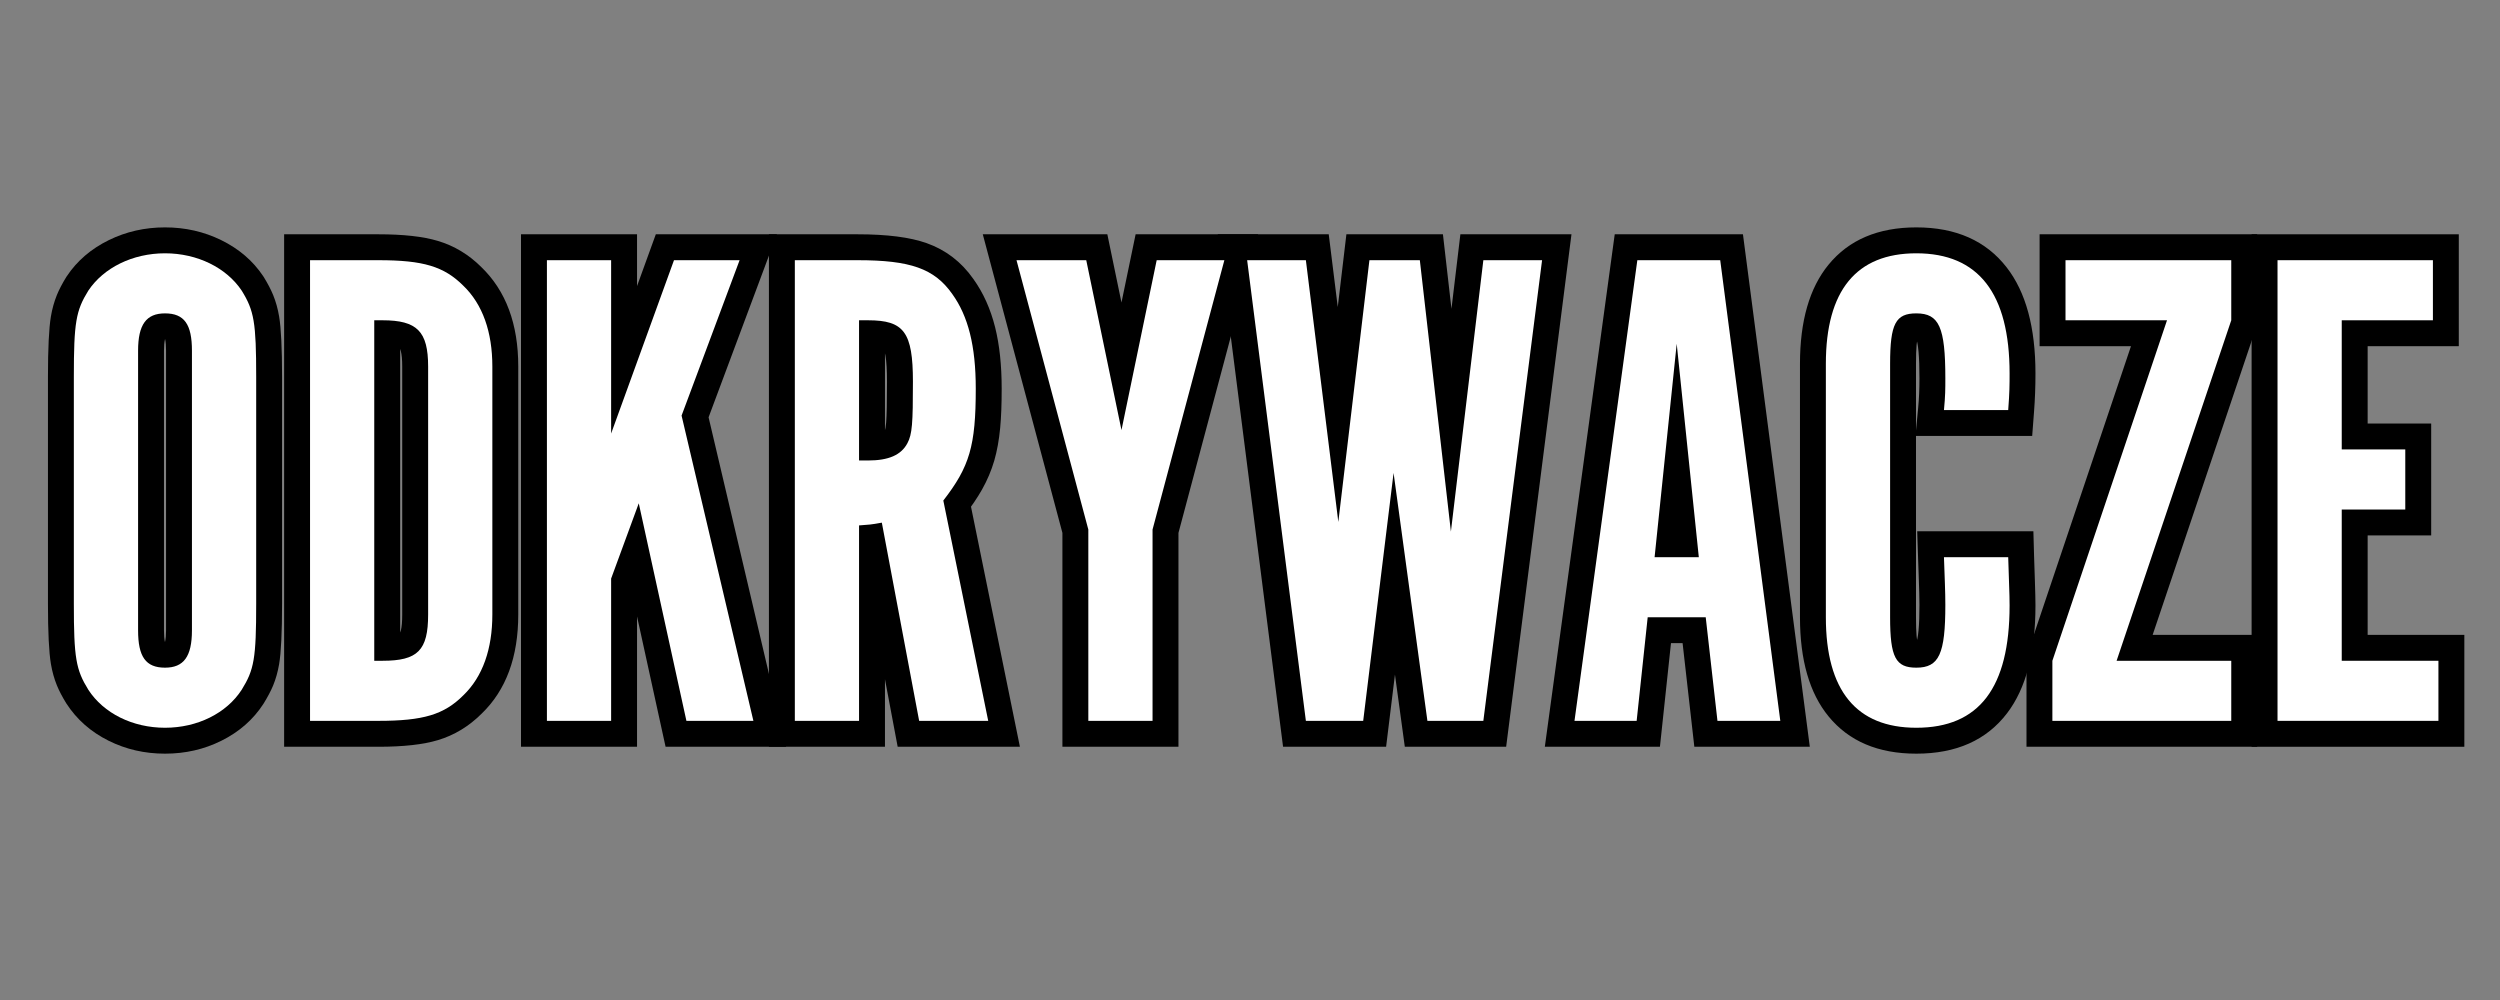
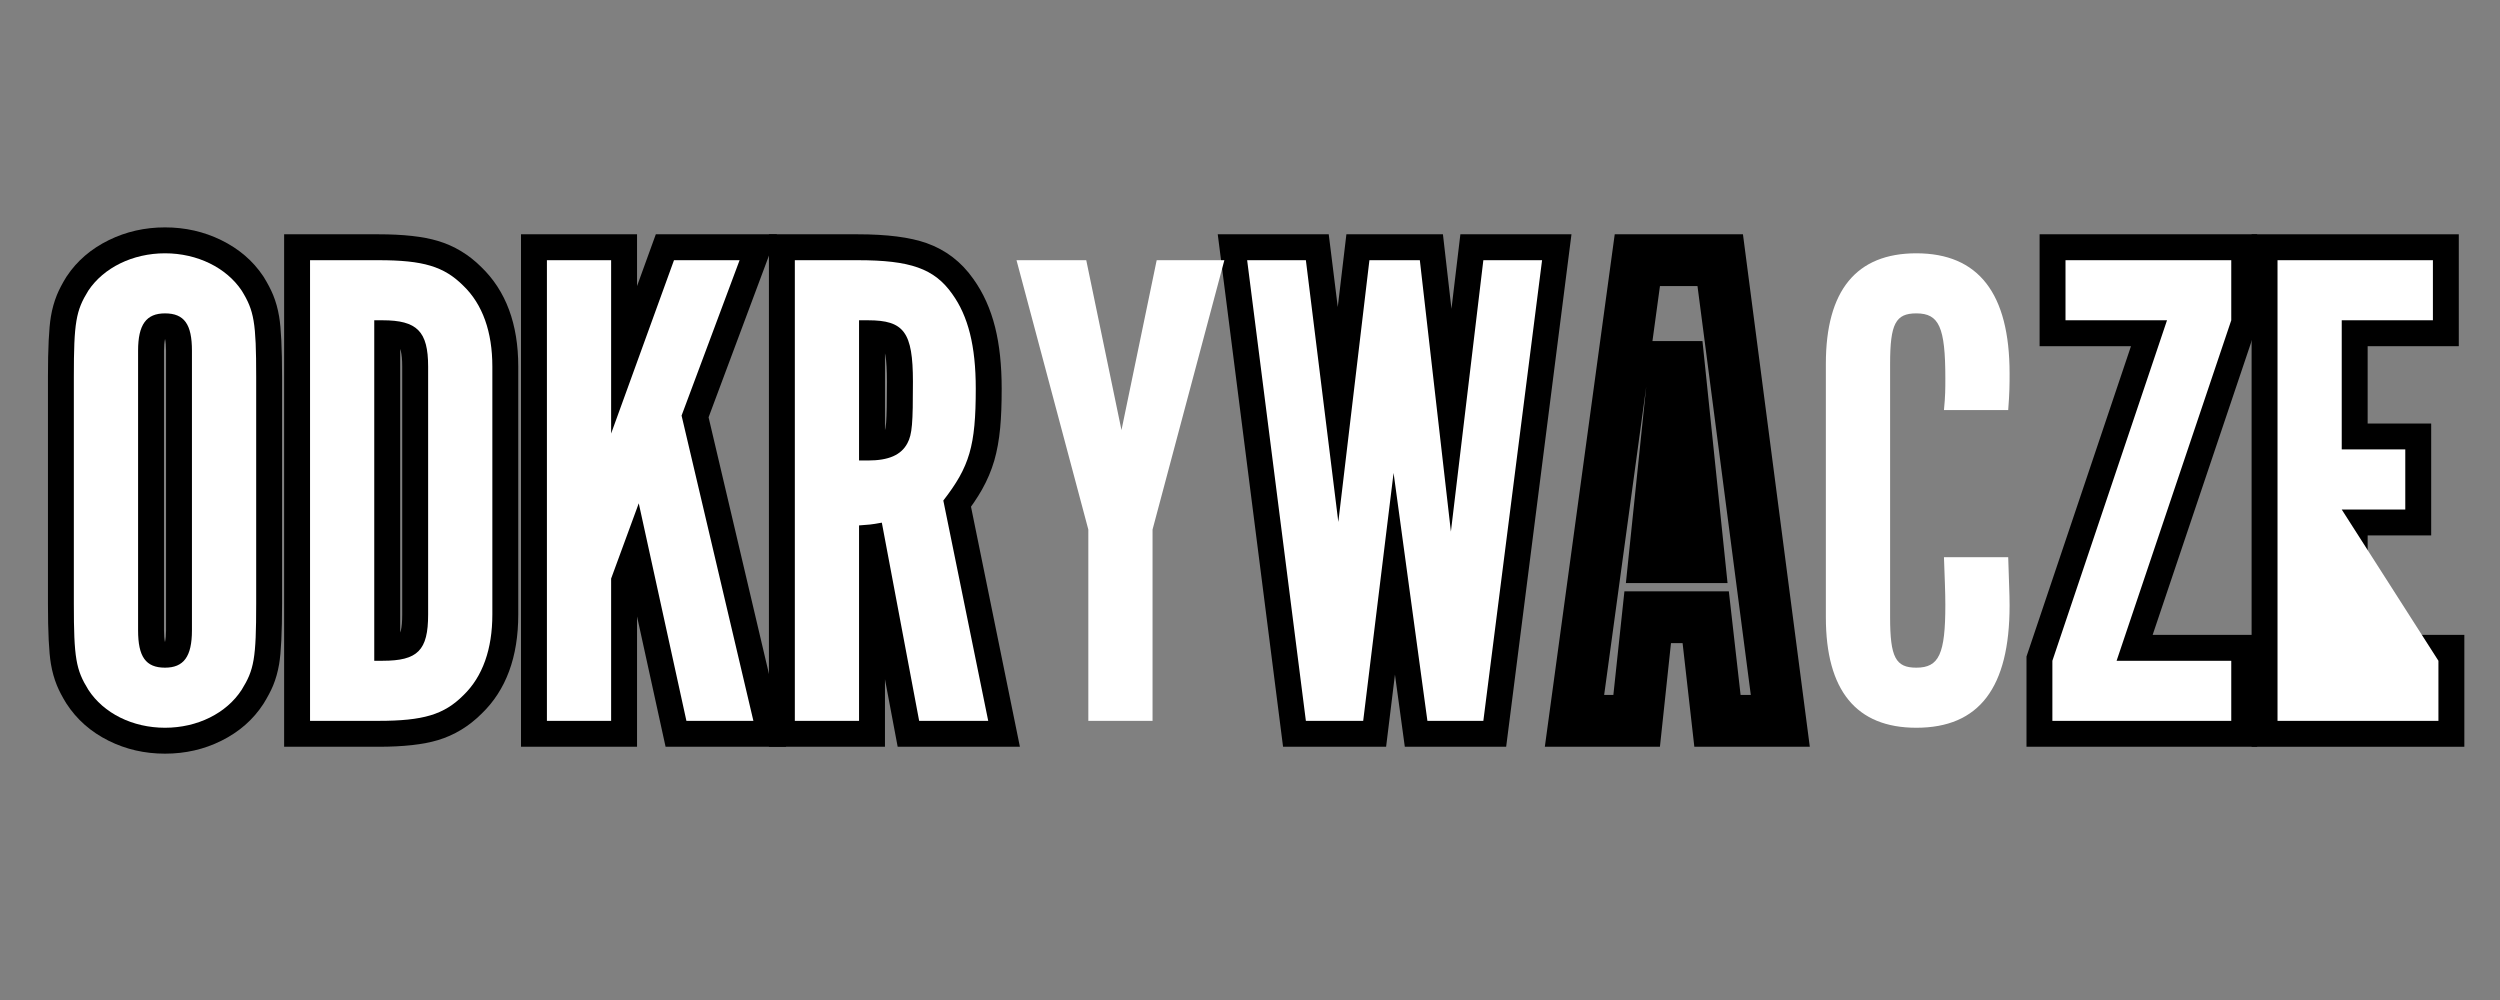
<svg xmlns="http://www.w3.org/2000/svg" width="500" zoomAndPan="magnify" viewBox="0 0 375 150" height="200" preserveAspectRatio="xMidYMid meet">
  <rect x="0" y="0" width="375" height="150" fill="#808080" stroke="none" />
  <defs>
    <g />
    <clipPath id="2d486e1cae">
      <rect x="0" width="366" y="0" height="105" />
    </clipPath>
  </defs>
  <g transform="matrix(1, 0, 0, 1, 6, 22)">
    <g clip-path="url(#2d486e1cae)">
      <g fill="#000000" fill-opacity="1">
        <g transform="translate(1.037, 86.128)">
          <g>
            <path d="M 7.926 -17.609 C 7.926 -13.75 8.035 -11.16 8.258 -9.84 C 8.359 -9.246 8.504 -8.719 8.688 -8.266 C 8.859 -7.84 9.137 -7.32 9.516 -6.711 C 10.246 -5.582 11.316 -4.672 12.723 -3.973 C 14.23 -3.223 15.895 -2.848 17.715 -2.848 C 19.535 -2.848 21.199 -3.223 22.707 -3.973 C 24.113 -4.672 25.195 -5.605 25.953 -6.773 C 26.312 -7.352 26.578 -7.848 26.75 -8.266 C 26.93 -8.711 27.07 -9.223 27.172 -9.809 C 27.395 -11.113 27.504 -13.715 27.504 -17.609 L 27.504 -51.59 C 27.504 -55.453 27.395 -58.043 27.172 -59.359 C 27.07 -59.957 26.926 -60.484 26.742 -60.934 C 26.57 -61.363 26.293 -61.879 25.914 -62.492 L 29.215 -64.539 L 25.98 -62.387 C 25.223 -63.523 24.137 -64.438 22.727 -65.133 C 21.203 -65.875 19.535 -66.25 17.715 -66.25 C 15.895 -66.25 14.227 -65.875 12.703 -65.133 C 11.293 -64.438 10.207 -63.523 9.449 -62.387 L 6.215 -64.539 L 9.516 -62.492 C 9.137 -61.879 8.859 -61.363 8.688 -60.934 C 8.504 -60.484 8.359 -59.957 8.258 -59.359 C 8.035 -58.043 7.926 -55.453 7.926 -51.59 Z M 0.156 -17.609 L 0.156 -51.59 C 0.156 -55.887 0.305 -58.91 0.598 -60.656 C 0.793 -61.816 1.094 -62.883 1.492 -63.867 C 1.832 -64.699 2.305 -65.605 2.914 -66.59 L 2.949 -66.641 L 2.984 -66.695 C 4.516 -68.996 6.617 -70.801 9.285 -72.109 C 11.883 -73.383 14.695 -74.02 17.715 -74.02 C 20.734 -74.02 23.547 -73.383 26.145 -72.109 C 28.812 -70.801 30.914 -68.996 32.445 -66.695 L 32.48 -66.641 L 32.516 -66.59 C 33.125 -65.605 33.598 -64.699 33.938 -63.867 C 34.336 -62.887 34.637 -61.816 34.832 -60.656 C 35.125 -58.91 35.273 -55.887 35.273 -51.59 L 35.273 -17.609 C 35.273 -13.277 35.125 -10.242 34.832 -8.504 C 34.633 -7.352 34.336 -6.285 33.934 -5.309 C 33.598 -4.496 33.113 -3.578 32.477 -2.551 C 30.949 -0.191 28.844 1.656 26.164 2.988 C 23.57 4.277 20.754 4.922 17.715 4.922 C 14.676 4.922 11.859 4.277 9.266 2.988 C 6.586 1.656 4.469 -0.211 2.914 -2.613 C 2.305 -3.598 1.832 -4.504 1.492 -5.336 C 1.094 -6.316 0.793 -7.387 0.598 -8.547 C 0.305 -10.293 0.156 -13.316 0.156 -17.609 Z M 25.641 -13.57 C 25.641 -10.766 25.066 -8.582 23.922 -7.012 C 22.508 -5.066 20.438 -4.094 17.715 -4.094 C 14.938 -4.094 12.848 -5.074 11.445 -7.039 C 10.34 -8.586 9.789 -10.762 9.789 -13.57 L 9.789 -55.527 C 9.789 -58.332 10.363 -60.52 11.508 -62.09 C 12.922 -64.035 14.992 -65.008 17.715 -65.008 C 20.492 -65.008 22.582 -64.023 23.984 -62.059 C 25.09 -60.512 25.641 -58.336 25.641 -55.527 Z M 17.871 -13.57 L 17.871 -55.527 C 17.871 -56.25 17.824 -56.82 17.734 -57.246 C 17.703 -57.379 17.676 -57.484 17.645 -57.562 C 17.637 -57.574 17.633 -57.586 17.633 -57.586 C 17.641 -57.574 17.648 -57.559 17.66 -57.543 C 17.766 -57.398 17.898 -57.289 18.062 -57.223 L 18.062 -57.215 C 17.977 -57.23 17.859 -57.238 17.715 -57.238 C 17.59 -57.238 17.488 -57.23 17.41 -57.215 L 17.426 -57.227 C 17.57 -57.289 17.691 -57.383 17.785 -57.512 L 17.797 -57.52 C 17.762 -57.441 17.73 -57.336 17.703 -57.207 C 17.605 -56.785 17.559 -56.227 17.559 -55.527 L 17.559 -13.57 C 17.559 -12.852 17.605 -12.277 17.695 -11.852 C 17.727 -11.719 17.754 -11.613 17.785 -11.535 C 17.793 -11.523 17.797 -11.516 17.797 -11.512 C 17.789 -11.523 17.781 -11.539 17.77 -11.555 C 17.664 -11.703 17.531 -11.809 17.367 -11.879 L 17.367 -11.883 C 17.453 -11.871 17.57 -11.863 17.715 -11.863 C 17.84 -11.863 17.941 -11.867 18.02 -11.883 L 18.004 -11.871 C 17.859 -11.809 17.738 -11.715 17.645 -11.586 L 17.633 -11.582 C 17.668 -11.656 17.699 -11.762 17.727 -11.895 C 17.824 -12.312 17.871 -12.871 17.871 -13.57 Z M 17.871 -13.57 " />
          </g>
        </g>
      </g>
      <g fill="#000000" fill-opacity="1">
        <g transform="translate(36.361, 86.128)">
          <g>
            <path d="M 4.145 -3.887 L 14.398 -3.887 C 17.387 -3.887 19.617 -4.105 21.09 -4.551 C 22.305 -4.914 23.406 -5.59 24.395 -6.578 C 26.539 -8.645 27.609 -11.77 27.609 -15.953 L 27.609 -53.145 C 27.609 -57.328 26.555 -60.438 24.445 -62.469 C 23.422 -63.492 22.305 -64.184 21.09 -64.551 C 19.617 -64.992 17.387 -65.215 14.398 -65.215 L 4.145 -65.215 L 4.145 -69.098 L 8.027 -69.098 L 8.027 0 L 4.145 0 Z M 0.258 3.887 L 0.258 -72.984 L 14.398 -72.984 C 18.148 -72.984 21.125 -72.652 23.328 -71.988 C 25.789 -71.25 27.961 -69.941 29.84 -68.062 C 33.531 -64.5 35.379 -59.527 35.379 -53.145 L 35.379 -15.953 C 35.379 -9.57 33.547 -4.613 29.891 -1.086 C 27.977 0.824 25.789 2.152 23.328 2.891 C 21.125 3.555 18.148 3.887 14.398 3.887 Z M 9.895 -9.012 L 9.895 -63.969 L 15.02 -63.969 C 16.688 -63.969 18.109 -63.812 19.285 -63.496 C 20.848 -63.074 22.133 -62.352 23.145 -61.328 C 24.152 -60.309 24.863 -59.012 25.277 -57.445 C 25.586 -56.262 25.742 -54.828 25.742 -53.145 L 25.742 -15.953 C 25.742 -14.25 25.594 -12.816 25.301 -11.645 C 24.898 -10.059 24.195 -8.754 23.184 -7.734 C 22.172 -6.707 20.871 -5.988 19.293 -5.578 C 18.129 -5.277 16.707 -5.129 15.02 -5.129 L 9.895 -5.129 Z M 17.664 -9.012 L 13.777 -9.012 L 13.777 -12.898 L 15.02 -12.898 C 16.047 -12.898 16.82 -12.965 17.348 -13.102 C 17.496 -13.141 17.609 -13.18 17.68 -13.219 L 17.691 -13.223 C 17.68 -13.215 17.668 -13.203 17.656 -13.191 L 17.641 -13.18 C 17.684 -13.266 17.727 -13.387 17.766 -13.547 C 17.906 -14.094 17.973 -14.895 17.973 -15.953 L 17.973 -53.145 C 17.973 -54.156 17.902 -54.934 17.762 -55.469 C 17.703 -55.699 17.652 -55.832 17.617 -55.867 L 17.609 -55.867 C 17.527 -55.91 17.414 -55.953 17.266 -55.992 C 16.75 -56.133 16.004 -56.199 15.02 -56.199 L 13.777 -56.199 L 13.777 -60.086 L 17.664 -60.086 Z M 17.664 -9.012 " />
          </g>
        </g>
      </g>
      <g fill="#000000" fill-opacity="1">
        <g transform="translate(71.892, 86.128)">
          <g>
            <path d="M 4.145 -3.887 L 13.777 -3.887 L 13.777 0 L 9.895 0 L 9.895 -22.031 L 18.867 -46.48 L 28.863 -0.832 L 25.07 0 L 25.07 -3.887 L 35.117 -3.887 L 35.117 0 L 31.336 0.891 L 20.293 -46.047 L 29.406 -70.457 L 33.047 -69.098 L 33.047 -65.215 L 23.207 -65.215 L 23.207 -69.098 L 26.859 -67.773 L 17.43 -41.773 L 9.895 -43.098 L 9.895 -69.098 L 13.777 -69.098 L 13.777 -65.215 L 4.145 -65.215 L 4.145 -69.098 L 8.027 -69.098 L 8.027 0 L 4.145 0 Z M 0.258 3.887 L 0.258 -72.984 L 17.664 -72.984 L 17.664 -43.098 L 13.777 -43.098 L 10.125 -44.418 L 20.48 -72.984 L 38.645 -72.984 L 27.984 -44.43 L 24.344 -45.789 L 28.125 -46.68 L 40.023 3.887 L 21.945 3.887 L 14.129 -31.801 L 17.922 -32.633 L 21.57 -31.293 L 17.426 -20.004 L 13.777 -21.34 L 17.664 -21.34 L 17.664 3.887 Z M 0.258 3.887 " />
          </g>
        </g>
      </g>
      <g fill="#000000" fill-opacity="1">
        <g transform="translate(109.08, 86.128)">
          <g>
            <path d="M 4.145 -3.887 L 13.777 -3.887 L 13.777 0 L 9.895 0 L 9.895 -32.934 L 13.5 -33.191 C 13.602 -33.199 13.734 -33.211 13.91 -33.223 C 14.777 -33.281 15.633 -33.391 16.48 -33.551 L 20.297 -34.266 L 26.609 -0.719 L 22.793 0 L 22.793 -3.887 L 33.152 -3.887 L 33.152 0 L 29.344 0.777 L 22.254 -34.02 L 23.348 -35.43 C 25.02 -37.586 26.105 -39.512 26.598 -41.207 C 27.133 -43.039 27.402 -45.914 27.402 -49.828 C 27.402 -55.191 26.469 -59.164 24.609 -61.754 C 23.727 -63.008 22.629 -63.867 21.312 -64.336 C 19.664 -64.922 17.082 -65.215 13.57 -65.215 L 4.145 -65.215 L 4.145 -69.098 L 8.027 -69.098 L 8.027 0 L 4.145 0 Z M 0.258 3.887 L 0.258 -72.984 L 13.57 -72.984 C 17.973 -72.984 21.418 -72.543 23.91 -71.66 C 26.781 -70.641 29.121 -68.852 30.918 -66.289 C 32.406 -64.219 33.496 -61.801 34.188 -59.035 C 34.844 -56.41 35.172 -53.344 35.172 -49.828 C 35.172 -47.484 35.098 -45.516 34.945 -43.93 C 34.773 -42.105 34.477 -40.473 34.059 -39.031 C 33.625 -37.543 33.012 -36.098 32.223 -34.695 C 31.539 -33.48 30.629 -32.137 29.488 -30.668 L 26.418 -33.047 L 30.223 -33.824 L 37.906 3.887 L 19.57 3.887 L 13.379 -29.012 L 17.195 -29.73 L 17.914 -25.914 C 16.77 -25.699 15.617 -25.551 14.453 -25.469 C 14.281 -25.457 14.148 -25.449 14.055 -25.441 L 13.777 -29.316 L 17.664 -29.316 L 17.664 3.887 Z M 9.895 -39.055 L 9.895 -63.969 L 15.125 -63.969 C 16.926 -63.969 18.426 -63.777 19.629 -63.395 C 21.316 -62.859 22.652 -61.918 23.641 -60.574 C 24.492 -59.414 25.078 -57.93 25.391 -56.117 C 25.625 -54.766 25.742 -53.012 25.742 -50.867 C 25.742 -47.57 25.691 -45.316 25.586 -44.098 C 25.438 -42.367 25.059 -40.934 24.449 -39.805 C 22.816 -36.715 19.707 -35.172 15.125 -35.172 L 9.895 -35.172 Z M 17.664 -39.055 L 13.777 -39.055 L 13.777 -42.941 L 15.125 -42.941 C 16.133 -42.941 16.867 -43.043 17.328 -43.246 C 17.461 -43.305 17.555 -43.387 17.609 -43.488 C 17.711 -43.676 17.789 -44.098 17.844 -44.762 C 17.93 -45.758 17.973 -47.793 17.973 -50.867 C 17.973 -52.566 17.895 -53.875 17.738 -54.789 C 17.629 -55.398 17.512 -55.793 17.383 -55.969 C 17.391 -55.957 17.406 -55.945 17.426 -55.93 C 17.406 -55.945 17.352 -55.965 17.27 -55.992 C 16.836 -56.133 16.121 -56.199 15.125 -56.199 L 13.777 -56.199 L 13.777 -60.086 L 17.664 -60.086 Z M 17.664 -39.055 " />
          </g>
        </g>
      </g>
      <g fill="#000000" fill-opacity="1">
        <g transform="translate(145.128, 86.128)">
          <g>
-             <path d="M 12.121 -3.887 L 21.754 -3.887 L 21.754 0 L 17.871 0 L 17.871 -29.207 L 28.773 -70.098 L 32.527 -69.098 L 32.527 -65.215 L 22.375 -65.215 L 22.375 -69.098 L 26.18 -68.309 L 20.898 -42.824 L 13.289 -42.824 L 8.008 -68.309 L 11.809 -69.098 L 11.809 -65.215 L 1.348 -65.215 L 1.348 -69.098 L 5.102 -70.098 L 16.004 -29.207 L 16.004 0 L 12.121 0 Z M 8.234 3.887 L 8.234 -28.695 L 12.121 -28.695 L 8.367 -27.695 L -3.711 -72.984 L 14.973 -72.984 L 20.898 -44.402 L 17.094 -43.613 L 13.289 -44.402 L 19.215 -72.984 L 37.586 -72.984 L 25.508 -27.695 L 21.754 -28.695 L 25.641 -28.695 L 25.641 3.887 Z M 8.234 3.887 " />
-           </g>
+             </g>
        </g>
      </g>
      <g fill="#000000" fill-opacity="1">
        <g transform="translate(179.002, 86.128)">
          <g>
            <path d="M 10.879 -3.887 L 19.477 -3.887 L 19.477 0 L 15.621 -0.473 L 20.18 -37.664 L 27.883 -37.715 L 32.961 -0.523 L 29.109 0 L 29.109 -3.887 L 37.5 -3.887 L 37.5 0 L 33.648 -0.492 L 42.453 -69.59 L 46.309 -69.098 L 46.309 -65.215 L 37.5 -65.215 L 37.5 -69.098 L 41.359 -68.637 L 36.488 -27.926 L 28.773 -27.941 L 24.109 -68.656 L 27.973 -69.098 L 27.973 -65.215 L 20.41 -65.215 L 20.41 -69.098 L 24.266 -68.641 L 19.605 -29.379 L 11.891 -29.359 L 7.023 -68.621 L 10.879 -69.098 L 10.879 -65.215 L 2.07 -65.215 L 2.07 -69.098 L 5.926 -69.59 L 14.73 -0.492 L 10.879 0 Z M 7.457 3.887 L -2.34 -72.984 L 14.309 -72.984 L 19.602 -30.312 L 15.746 -29.836 L 11.891 -30.293 L 16.957 -72.984 L 31.438 -72.984 L 36.492 -28.828 L 32.633 -28.387 L 28.773 -28.848 L 34.055 -72.984 L 50.719 -72.984 L 40.922 3.887 L 25.719 3.887 L 20.184 -36.664 L 24.035 -37.191 L 27.891 -36.719 L 22.914 3.887 Z M 7.457 3.887 " />
          </g>
        </g>
      </g>
      <g fill="#000000" fill-opacity="1">
        <g transform="translate(227.377, 86.128)">
          <g>
            <path d="M 2.797 -3.887 L 12.121 -3.887 L 12.121 0 L 8.258 -0.41 L 10.285 -19.426 L 25.949 -19.426 L 28.102 -0.438 L 24.242 0 L 24.242 -3.887 L 33.668 -3.887 L 33.668 0 L 29.816 0.504 L 20.805 -68.598 L 24.656 -69.098 L 24.656 -65.215 L 12.223 -65.215 L 12.223 -69.098 L 16.074 -68.574 L 6.645 0.523 L 2.797 0 Z M -1.652 3.887 L 8.832 -72.984 L 28.066 -72.984 L 38.094 3.887 L 20.773 3.887 L 18.621 -15.102 L 22.48 -15.539 L 22.48 -11.656 L 13.777 -11.656 L 13.777 -15.539 L 17.641 -15.129 L 15.613 3.887 Z M 10.949 -24.953 L 14.266 -56.965 L 21.992 -56.965 L 25.754 -20.668 L 10.508 -20.668 Z M 18.68 -24.152 L 14.812 -24.551 L 14.812 -28.438 L 21.445 -28.438 L 21.445 -24.551 L 17.582 -24.152 L 14.266 -56.164 L 18.129 -56.562 L 21.992 -56.164 Z M 18.68 -24.152 " />
          </g>
        </g>
      </g>
      <g fill="#000000" fill-opacity="1">
        <g transform="translate(263.84, 86.128)">
          <g>
-             <path d="M 7.926 -15.539 C 7.926 -10.969 8.77 -7.652 10.453 -5.594 C 11.949 -3.762 14.336 -2.848 17.609 -2.848 C 21.039 -2.848 23.52 -3.855 25.047 -5.863 C 26.824 -8.195 27.711 -12.008 27.711 -17.301 C 27.711 -18 27.684 -19.164 27.625 -20.785 C 27.574 -22.219 27.535 -23.438 27.508 -24.445 L 31.391 -24.551 L 31.391 -20.668 L 21.754 -20.668 L 21.754 -24.551 L 25.637 -24.676 C 25.66 -24.02 25.691 -23.145 25.73 -22.055 C 25.809 -19.957 25.848 -18.406 25.848 -17.402 C 25.848 -15.363 25.773 -13.691 25.621 -12.387 C 25.434 -10.746 25.094 -9.387 24.598 -8.309 C 23.309 -5.5 20.977 -4.094 17.609 -4.094 C 14.484 -4.094 12.293 -5.297 11.035 -7.707 C 10.527 -8.672 10.184 -9.883 10 -11.332 C 9.859 -12.426 9.789 -13.828 9.789 -15.539 L 9.789 -53.559 C 9.789 -55.27 9.859 -56.672 10 -57.766 C 10.184 -59.219 10.527 -60.426 11.035 -61.395 C 12.293 -63.801 14.484 -65.008 17.609 -65.008 C 21 -65.008 23.336 -63.574 24.613 -60.715 C 25.102 -59.625 25.438 -58.242 25.625 -56.566 C 25.773 -55.227 25.848 -53.496 25.848 -51.383 C 25.848 -49.535 25.773 -47.824 25.621 -46.25 L 21.754 -46.617 L 21.754 -50.504 L 31.391 -50.504 L 31.391 -46.617 L 27.516 -46.918 C 27.648 -48.613 27.711 -50.344 27.711 -52.109 C 27.711 -57.23 26.816 -60.941 25.031 -63.246 C 23.477 -65.25 21.004 -66.25 17.609 -66.25 C 14.336 -66.25 11.949 -65.336 10.453 -63.504 C 8.77 -61.445 7.926 -58.129 7.926 -53.559 Z M 0.156 -15.539 L 0.156 -53.559 C 0.156 -59.977 1.582 -64.934 4.438 -68.422 C 7.488 -72.152 11.879 -74.02 17.609 -74.02 C 23.543 -74.02 28.062 -72.016 31.168 -68.008 C 34.043 -64.305 35.48 -59.004 35.48 -52.109 C 35.48 -50.145 35.41 -48.215 35.262 -46.32 L 34.988 -42.734 L 17.484 -42.734 L 17.887 -46.988 C 18.016 -48.312 18.078 -49.781 18.078 -51.383 C 18.078 -54.66 17.891 -56.715 17.523 -57.539 C 17.512 -57.566 17.504 -57.582 17.5 -57.59 C 17.512 -57.57 17.527 -57.547 17.551 -57.52 C 17.637 -57.426 17.734 -57.344 17.855 -57.277 C 17.926 -57.238 17.977 -57.219 18.008 -57.211 C 17.922 -57.227 17.789 -57.238 17.609 -57.238 C 17.43 -57.238 17.293 -57.23 17.199 -57.211 C 17.219 -57.215 17.258 -57.234 17.324 -57.262 C 17.605 -57.395 17.805 -57.57 17.922 -57.793 C 17.68 -57.332 17.559 -55.922 17.559 -53.559 L 17.559 -15.539 C 17.559 -13.176 17.68 -11.766 17.922 -11.305 C 17.805 -11.527 17.605 -11.703 17.324 -11.836 C 17.258 -11.867 17.219 -11.883 17.199 -11.887 C 17.293 -11.871 17.43 -11.863 17.609 -11.863 C 17.789 -11.863 17.922 -11.871 18.012 -11.887 C 17.988 -11.883 17.941 -11.863 17.875 -11.828 C 17.762 -11.766 17.664 -11.688 17.578 -11.594 C 17.555 -11.566 17.535 -11.539 17.52 -11.516 C 17.523 -11.52 17.527 -11.535 17.539 -11.555 C 17.898 -12.336 18.078 -14.285 18.078 -17.402 C 18.078 -18.309 18.039 -19.762 17.965 -21.766 C 17.926 -22.871 17.895 -23.758 17.871 -24.426 L 17.742 -28.438 L 35.168 -28.438 L 35.273 -24.66 C 35.301 -23.676 35.34 -22.477 35.391 -21.062 C 35.449 -19.348 35.48 -18.094 35.48 -17.301 C 35.48 -10.258 34.062 -4.875 31.23 -1.156 C 28.145 2.895 23.605 4.922 17.609 4.922 C 11.879 4.922 7.488 3.055 4.438 -0.676 C 1.582 -4.168 0.156 -9.121 0.156 -15.539 Z M 0.156 -15.539 " />
-           </g>
+             </g>
        </g>
      </g>
      <g fill="#000000" fill-opacity="1">
        <g transform="translate(299.06, 86.128)">
          <g>
            <path d="M 2.797 -3.887 L 29.629 -3.887 L 29.629 0 L 25.742 0 L 25.742 -9.012 L 29.629 -9.012 L 29.629 -5.129 L 7.023 -5.129 L 25.945 -61.324 L 29.629 -60.086 L 25.742 -60.086 L 25.742 -69.098 L 29.629 -69.098 L 29.629 -65.215 L 4.766 -65.215 L 4.766 -69.098 L 8.648 -69.098 L 8.648 -60.086 L 4.766 -60.086 L 4.766 -63.969 L 25.402 -63.969 L 6.48 -7.773 L 2.797 -9.012 L 6.684 -9.012 L 6.684 0 L 2.797 0 Z M -1.086 3.887 L -1.086 -9.648 L 16.312 -61.324 L 19.992 -60.086 L 19.992 -56.199 L 0.879 -56.199 L 0.879 -72.984 L 33.512 -72.984 L 33.512 -59.449 L 16.113 -7.773 L 12.43 -9.012 L 12.43 -12.898 L 33.512 -12.898 L 33.512 3.887 Z M -1.086 3.887 " />
          </g>
        </g>
      </g>
      <g fill="#000000" fill-opacity="1">
        <g transform="translate(331.483, 86.128)">
          <g>
            <path d="M 4.145 -3.887 L 28.281 -3.887 L 28.281 0 L 24.398 0 L 24.398 -9.012 L 28.281 -9.012 L 28.281 -5.129 L 9.895 -5.129 L 9.895 -35.586 L 23.309 -35.586 L 23.309 -31.699 L 19.426 -31.699 L 19.426 -40.715 L 23.309 -40.715 L 23.309 -36.828 L 9.895 -36.828 L 9.895 -63.969 L 27.453 -63.969 L 27.453 -60.086 L 23.566 -60.086 L 23.566 -69.098 L 27.453 -69.098 L 27.453 -65.215 L 4.145 -65.215 L 4.145 -69.098 L 8.027 -69.098 L 8.027 0 L 4.145 0 Z M 0.258 3.887 L 0.258 -72.984 L 31.336 -72.984 L 31.336 -56.199 L 13.777 -56.199 L 13.777 -60.086 L 17.664 -60.086 L 17.664 -40.715 L 13.777 -40.715 L 13.777 -44.598 L 27.195 -44.598 L 27.195 -27.816 L 13.777 -27.816 L 13.777 -31.699 L 17.664 -31.699 L 17.664 -9.012 L 13.777 -9.012 L 13.777 -12.898 L 32.168 -12.898 L 32.168 3.887 Z M 0.258 3.887 " />
          </g>
        </g>
      </g>
      <g fill="#ffffff" fill-opacity="1">
        <g transform="translate(1.037, 86.128)">
          <g>
            <path d="M 4.039 -17.609 C 4.039 -9.426 4.352 -7.668 6.215 -4.66 C 8.496 -1.141 12.848 1.035 17.715 1.035 C 22.582 1.035 26.934 -1.141 29.215 -4.66 C 31.078 -7.668 31.391 -9.324 31.391 -17.609 L 31.391 -51.59 C 31.391 -59.773 31.078 -61.535 29.215 -64.539 C 26.934 -67.957 22.582 -70.133 17.715 -70.133 C 12.848 -70.133 8.496 -67.957 6.215 -64.539 C 4.352 -61.535 4.039 -59.773 4.039 -51.59 Z M 21.754 -13.57 C 21.754 -9.633 20.512 -7.977 17.715 -7.977 C 14.812 -7.977 13.676 -9.633 13.676 -13.57 L 13.676 -55.527 C 13.676 -59.465 14.918 -61.121 17.715 -61.121 C 20.617 -61.121 21.754 -59.465 21.754 -55.527 Z M 21.754 -13.57 " />
          </g>
        </g>
      </g>
      <g fill="#ffffff" fill-opacity="1">
        <g transform="translate(36.361, 86.128)">
          <g>
            <path d="M 4.145 0 L 14.398 0 C 21.133 0 24.242 -0.934 27.141 -3.832 C 30.043 -6.629 31.492 -10.773 31.492 -15.953 L 31.492 -53.145 C 31.492 -58.324 30.043 -62.469 27.141 -65.266 C 24.242 -68.164 21.133 -69.098 14.398 -69.098 L 4.145 -69.098 Z M 13.777 -9.012 L 13.777 -60.086 L 15.02 -60.086 C 20.199 -60.086 21.859 -58.43 21.859 -53.145 L 21.859 -15.953 C 21.859 -10.566 20.305 -9.012 15.02 -9.012 Z M 13.777 -9.012 " />
          </g>
        </g>
      </g>
      <g fill="#ffffff" fill-opacity="1">
        <g transform="translate(71.892, 86.128)">
          <g>
            <path d="M 4.145 0 L 13.777 0 L 13.777 -21.34 L 17.922 -32.633 L 25.07 0 L 35.117 0 L 24.344 -45.789 L 33.047 -69.098 L 23.207 -69.098 L 13.777 -43.098 L 13.777 -69.098 L 4.145 -69.098 Z M 4.145 0 " />
          </g>
        </g>
      </g>
      <g fill="#ffffff" fill-opacity="1">
        <g transform="translate(109.08, 86.128)">
          <g>
            <path d="M 4.145 0 L 13.777 0 L 13.777 -29.316 C 15.23 -29.422 15.539 -29.422 17.195 -29.73 L 22.793 0 L 33.152 0 L 26.418 -33.047 C 30.355 -38.125 31.285 -41.23 31.285 -49.828 C 31.285 -56.254 30.145 -60.707 27.762 -64.023 C 25.07 -67.855 21.445 -69.098 13.57 -69.098 L 4.145 -69.098 Z M 13.777 -39.055 L 13.777 -60.086 L 15.125 -60.086 C 20.512 -60.086 21.859 -58.324 21.859 -50.867 C 21.859 -44.648 21.754 -42.992 21.031 -41.645 C 20.098 -39.883 18.234 -39.055 15.125 -39.055 Z M 13.777 -39.055 " />
          </g>
        </g>
      </g>
      <g fill="#ffffff" fill-opacity="1">
        <g transform="translate(145.128, 86.128)">
          <g>
            <path d="M 12.121 0 L 21.754 0 L 21.754 -28.695 L 32.527 -69.098 L 22.375 -69.098 L 17.094 -43.613 L 11.809 -69.098 L 1.348 -69.098 L 12.121 -28.695 Z M 12.121 0 " />
          </g>
        </g>
      </g>
      <g fill="#ffffff" fill-opacity="1">
        <g transform="translate(179.002, 86.128)">
          <g>
            <path d="M 10.879 0 L 19.477 0 L 24.035 -37.191 L 29.109 0 L 37.5 0 L 46.309 -69.098 L 37.5 -69.098 L 32.633 -28.387 L 27.973 -69.098 L 20.41 -69.098 L 15.746 -29.836 L 10.879 -69.098 L 2.07 -69.098 Z M 10.879 0 " />
          </g>
        </g>
      </g>
      <g fill="#ffffff" fill-opacity="1">
        <g transform="translate(227.377, 86.128)">
          <g>
-             <path d="M 2.797 0 L 12.121 0 L 13.777 -15.539 L 22.48 -15.539 L 24.242 0 L 33.668 0 L 24.656 -69.098 L 12.223 -69.098 Z M 14.812 -24.551 L 18.129 -56.562 L 21.445 -24.551 Z M 14.812 -24.551 " />
-           </g>
+             </g>
        </g>
      </g>
      <g fill="#ffffff" fill-opacity="1">
        <g transform="translate(263.84, 86.128)">
          <g>
            <path d="M 4.039 -15.539 C 4.039 -4.559 8.598 1.035 17.609 1.035 C 27.039 1.035 31.598 -4.973 31.598 -17.301 C 31.598 -19.164 31.492 -20.824 31.391 -24.551 L 21.754 -24.551 C 21.859 -21.34 21.961 -19.477 21.961 -17.402 C 21.961 -10.047 21.031 -7.977 17.609 -7.977 C 14.504 -7.977 13.676 -9.531 13.676 -15.539 L 13.676 -53.559 C 13.676 -59.566 14.504 -61.121 17.609 -61.121 C 21.031 -61.121 21.961 -59.051 21.961 -51.383 C 21.961 -49.727 21.961 -48.793 21.754 -46.617 L 31.391 -46.617 C 31.598 -49.312 31.598 -50.449 31.598 -52.109 C 31.598 -64.125 26.934 -70.133 17.609 -70.133 C 8.598 -70.133 4.039 -64.539 4.039 -53.559 Z M 4.039 -15.539 " />
          </g>
        </g>
      </g>
      <g fill="#ffffff" fill-opacity="1">
        <g transform="translate(299.06, 86.128)">
          <g>
            <path d="M 2.797 0 L 29.629 0 L 29.629 -9.012 L 12.43 -9.012 L 29.629 -60.086 L 29.629 -69.098 L 4.766 -69.098 L 4.766 -60.086 L 19.992 -60.086 L 2.797 -9.012 Z M 2.797 0 " />
          </g>
        </g>
      </g>
      <g fill="#ffffff" fill-opacity="1">
        <g transform="translate(331.483, 86.128)">
          <g>
-             <path d="M 4.145 0 L 28.281 0 L 28.281 -9.012 L 13.777 -9.012 L 13.777 -31.699 L 23.309 -31.699 L 23.309 -40.715 L 13.777 -40.715 L 13.777 -60.086 L 27.453 -60.086 L 27.453 -69.098 L 4.145 -69.098 Z M 4.145 0 " />
+             <path d="M 4.145 0 L 28.281 0 L 28.281 -9.012 L 13.777 -31.699 L 23.309 -31.699 L 23.309 -40.715 L 13.777 -40.715 L 13.777 -60.086 L 27.453 -60.086 L 27.453 -69.098 L 4.145 -69.098 Z M 4.145 0 " />
          </g>
        </g>
      </g>
    </g>
  </g>
</svg>